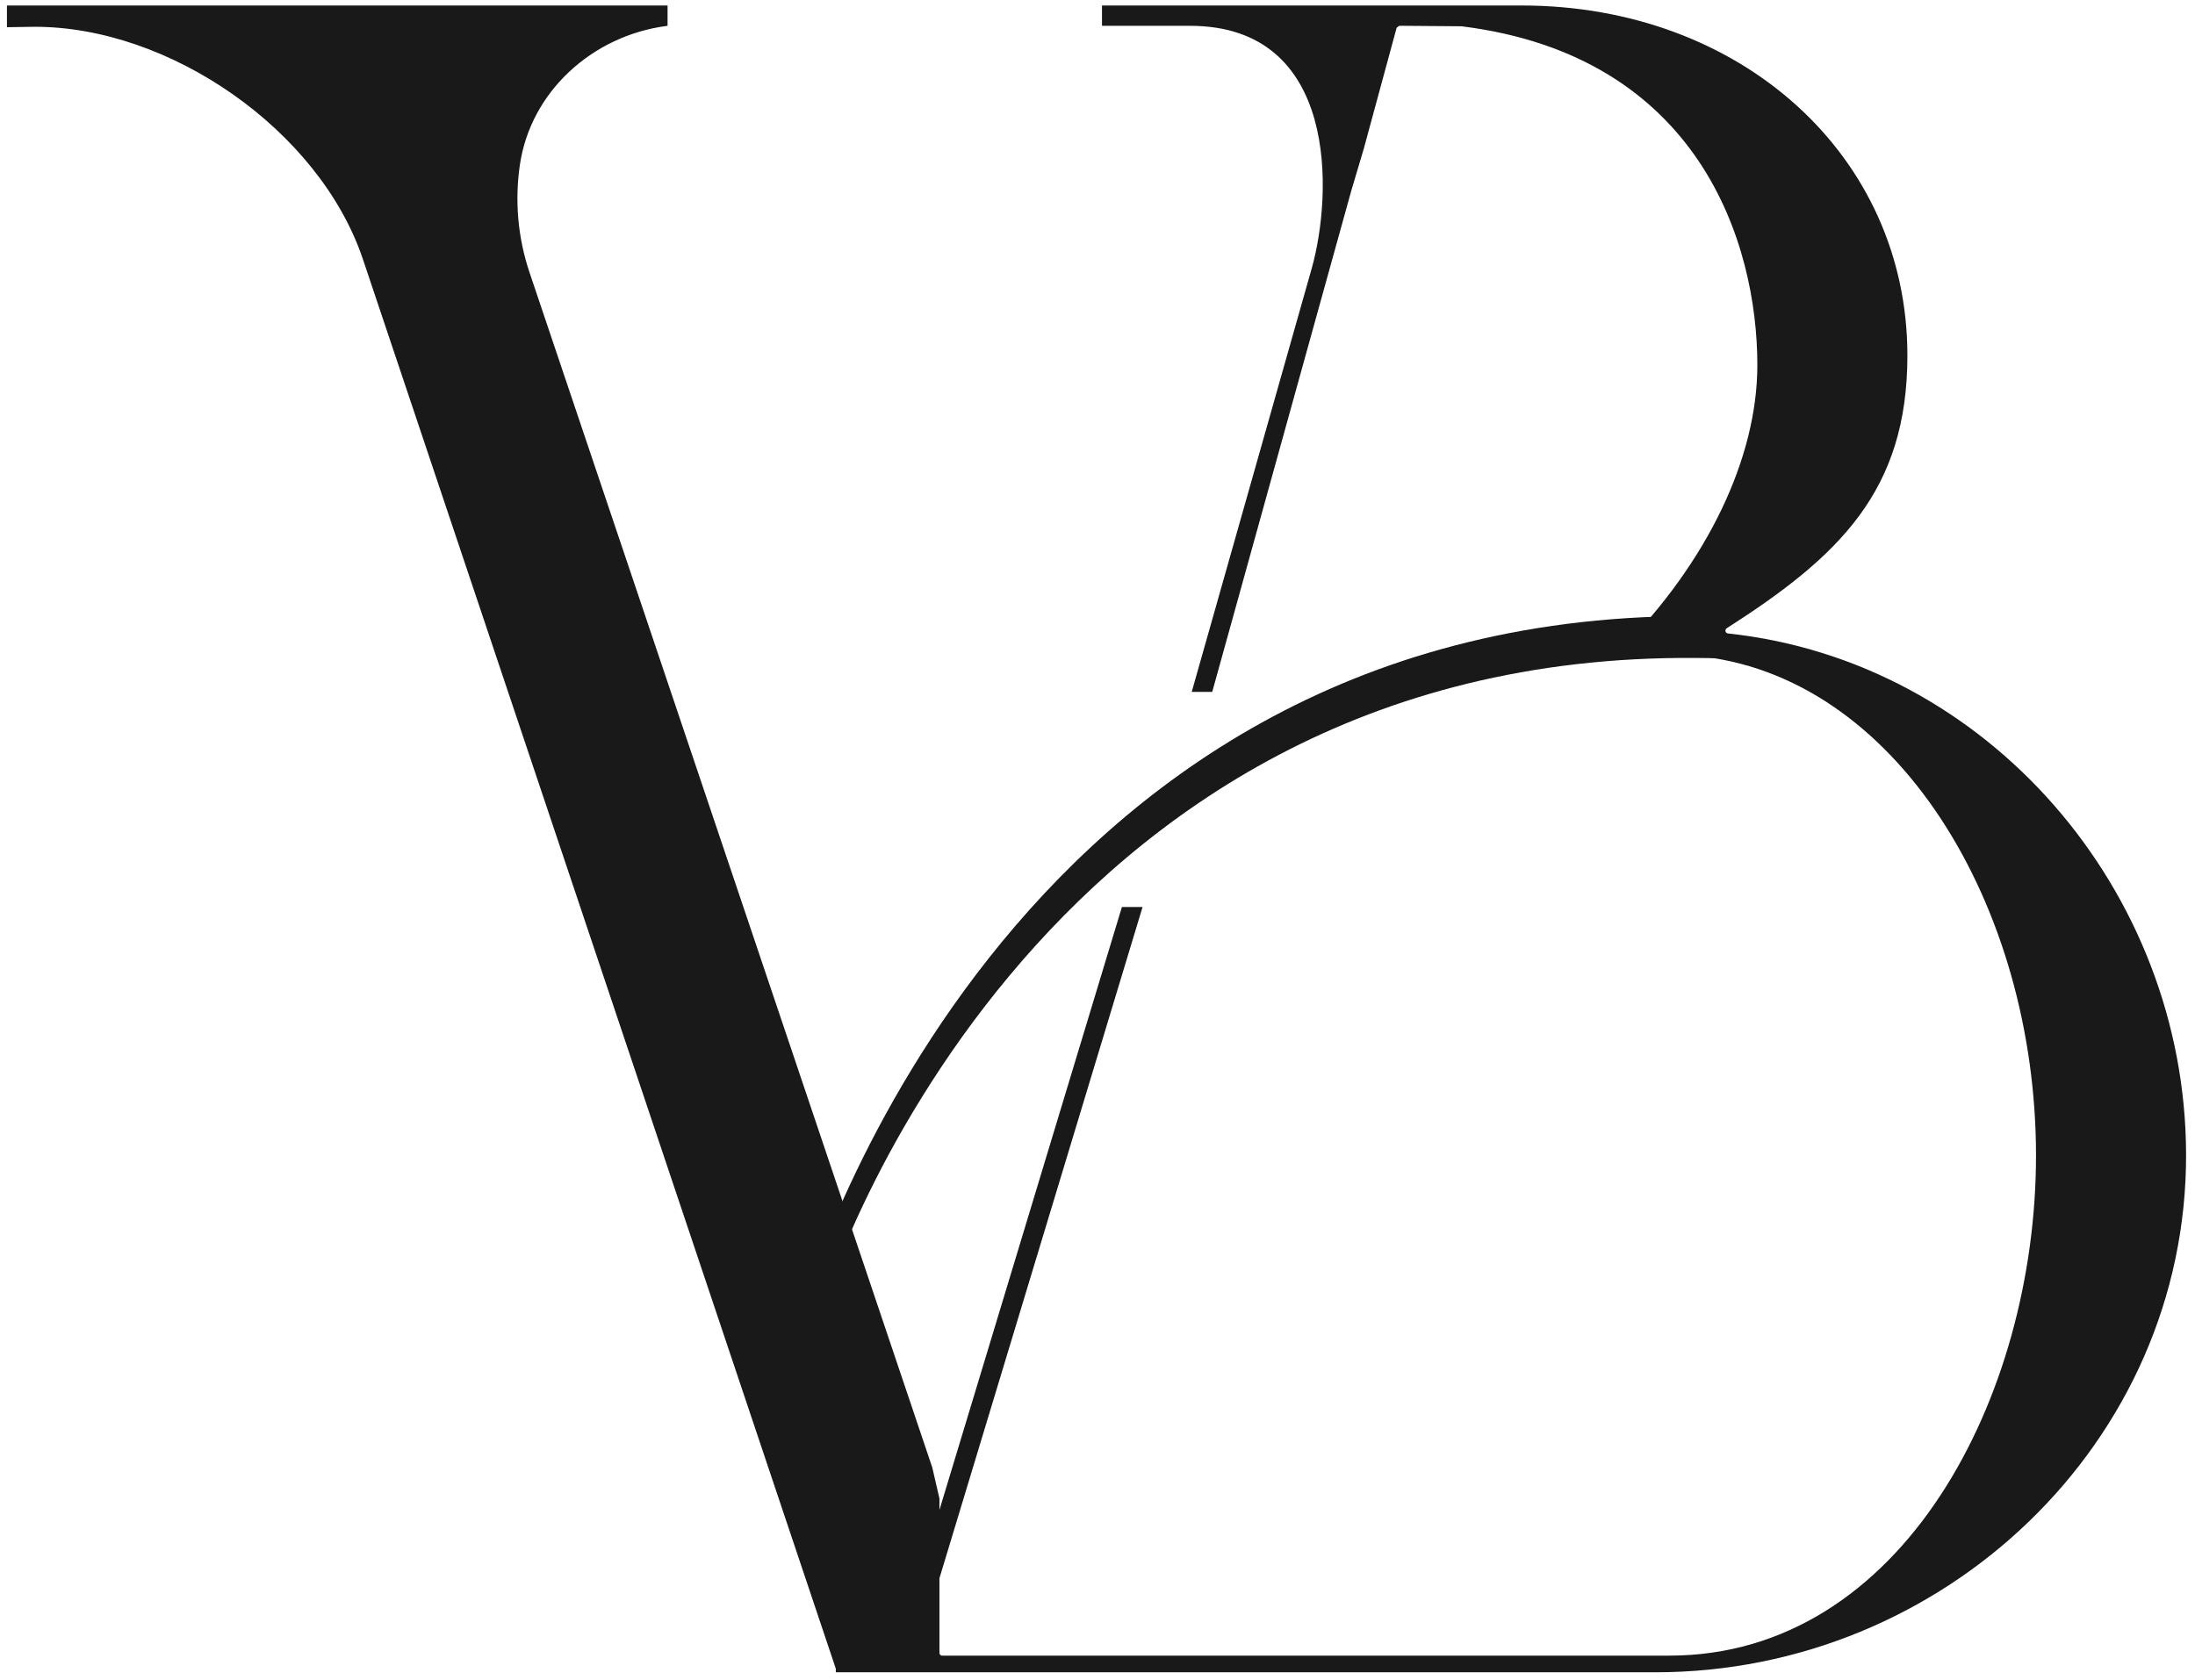
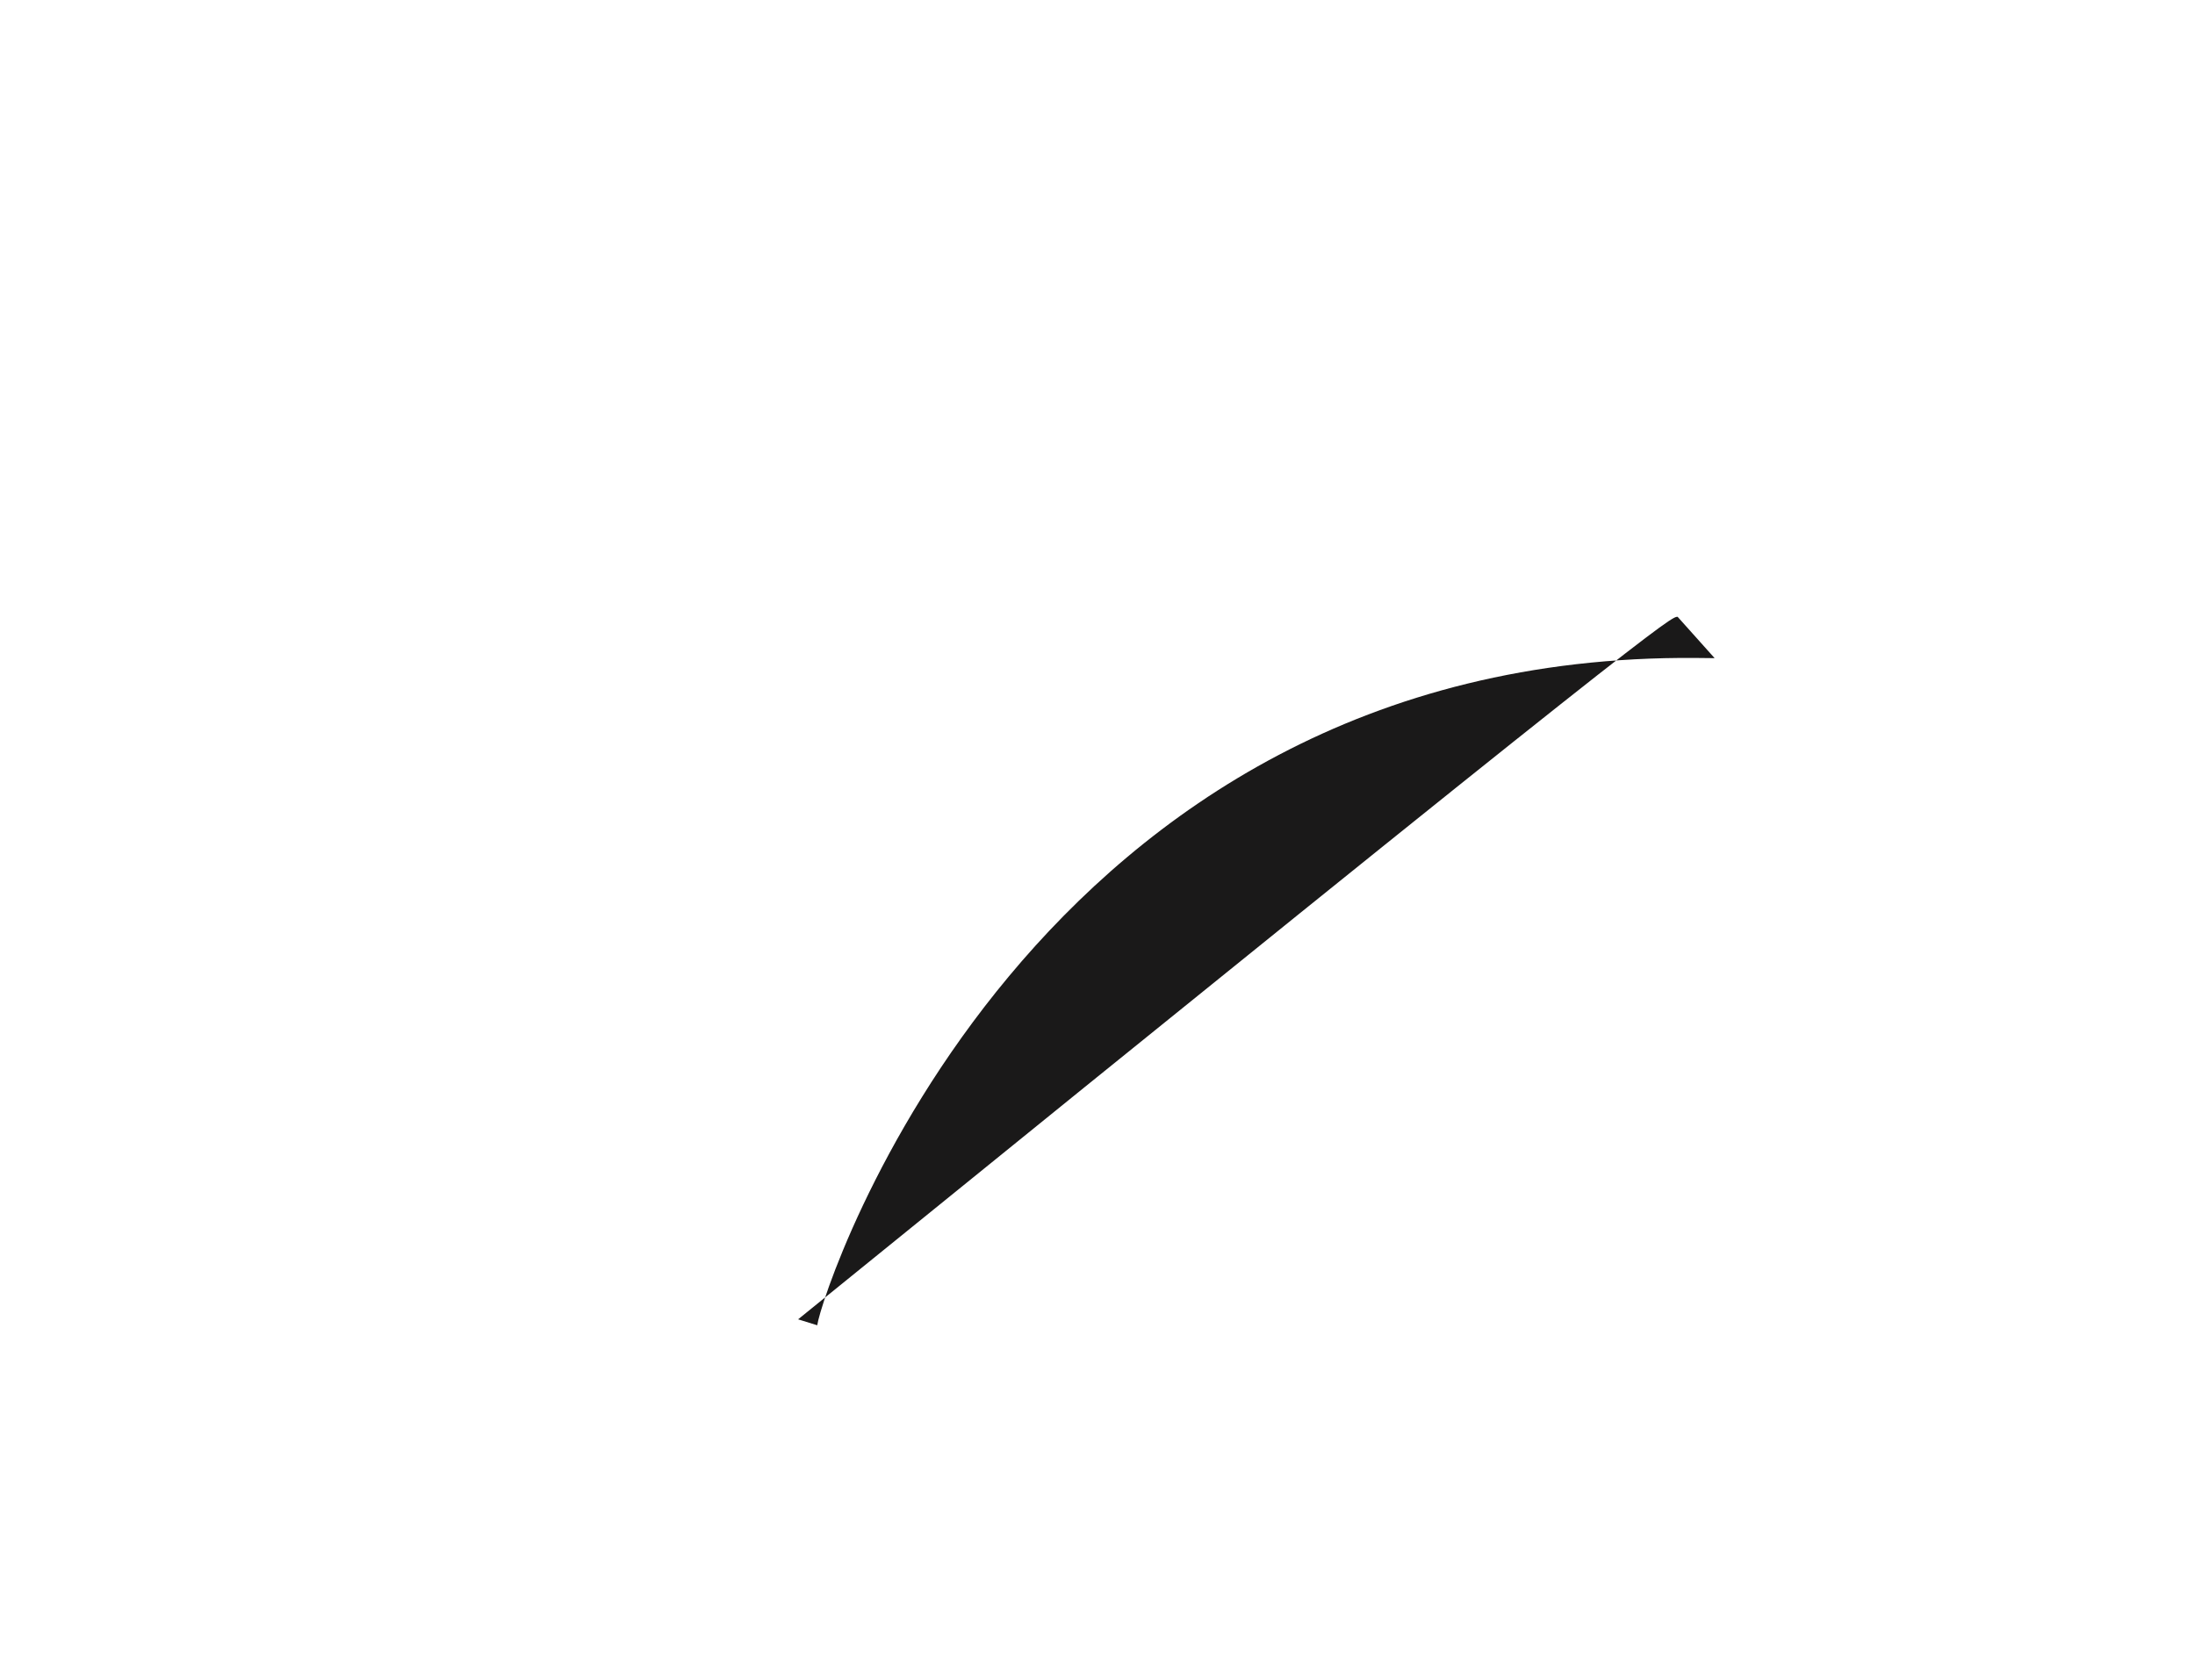
<svg xmlns="http://www.w3.org/2000/svg" width="111px" height="85px" viewBox="0 0 111 85" version="1.1">
  <title>Group</title>
  <desc>Created with Sketch.</desc>
  <g id="Page-1" stroke="none" stroke-width="1" fill="none" fill-rule="evenodd">
    <g id="logo-bonaplata" transform="translate(-149, -135)" fill="#1A1919">
      <g id="Group-71" transform="translate(0, 135)">
        <g id="Group" transform="translate(149.351, 0.278)">
-           <path d="M40.976,66.76 L40.009,66.459 C40.091,66.1 49.532,32.024 83.508,30.913 C83.831,30.902 84.157,30.915 84.486,30.923 L86.357,33.014 C86.036,33.007 85.715,33.007 85.398,33.004 C51.789,32.739 41.22,64.941 40.976,66.76" id="Fill-63" />
-           <path d="M87.032,31.765 C86.894,31.75 86.855,31.574 86.973,31.499 C92.664,27.855 96.105,24.551 96.105,17.706 C96.105,7.588 87.674,0 76.593,0 L74.838,0 L74.829,0 L74.377,0 L70.581,0 L69.862,0 L69.749,0 L61.303,0 L55.376,0 L55.376,1.028 L59.827,1.028 C67.343,1.028 67.048,9.535 65.976,13.32 L59.914,34.72 L60.951,34.72 L67.984,9.365 L68.617,7.237 L70.276,1.126 C70.324,1.089 70.357,1.064 70.404,1.028 L70.637,1.028 L73.546,1.051 C73.552,1.052 73.558,1.052 73.563,1.052 C85.589,2.549 88.517,12.029 88.517,18.187 C88.517,22.91 85.974,28.174 81.616,32.581 C81.532,32.665 81.589,32.807 81.708,32.807 L85.265,32.807 L85.334,32.893 C95.534,33.784 102.609,45.559 102.609,58.177 C102.609,70.342 95.864,83.471 84.06,83.471 L47.29,83.471 C47.216,83.471 47.156,83.41 47.156,83.336 L47.156,79.576 C47.158,79.562 47.16,79.55 47.162,79.536 L57.428,45.602 L56.383,45.602 L47.156,76.102 L47.156,75.522 L46.795,73.961 C46.794,73.957 46.793,73.953 46.792,73.949 L26.43,13.515 C25.83,11.732 25.676,9.869 25.937,8.074 C26.477,4.352 29.606,1.536 33.334,1.038 L33.407,1.028 L33.407,0 L30.337,0 L15.991,0 L9.455,0 L0.277,0 L0,0 L0,1.098 L1.368,1.077 C8.23,1.054 15.789,6.305 17.991,12.804 C18.005,12.844 18.018,12.885 18.032,12.926 L41.916,84.133 L41.916,84.313 L41.977,84.313 L47.156,84.313 L83.367,84.313 C97.949,84.313 110.244,72.673 110.198,58.091 C110.155,44.777 100.17,33.168 87.032,31.765" id="Fill-69" />
+           <path d="M40.976,66.76 L40.009,66.459 C83.831,30.902 84.157,30.915 84.486,30.923 L86.357,33.014 C86.036,33.007 85.715,33.007 85.398,33.004 C51.789,32.739 41.22,64.941 40.976,66.76" id="Fill-63" />
        </g>
      </g>
    </g>
  </g>
</svg>